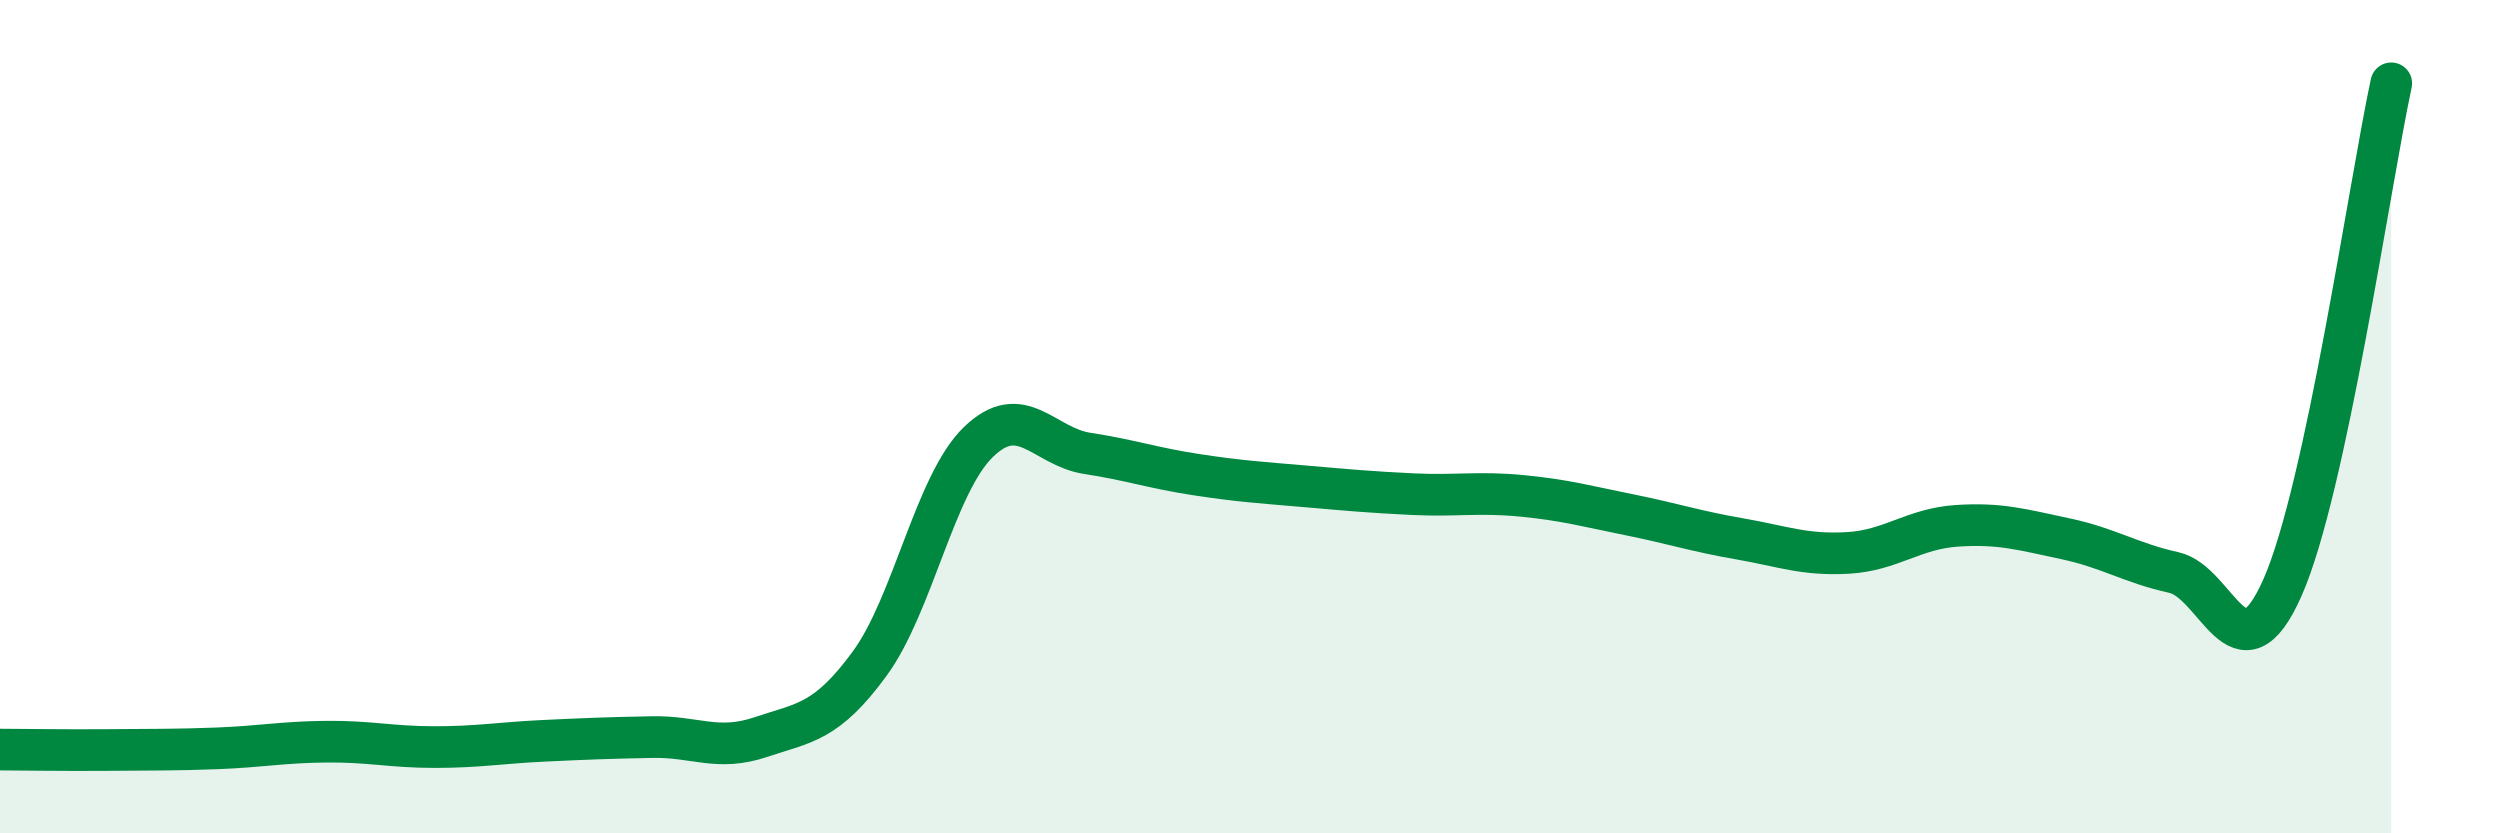
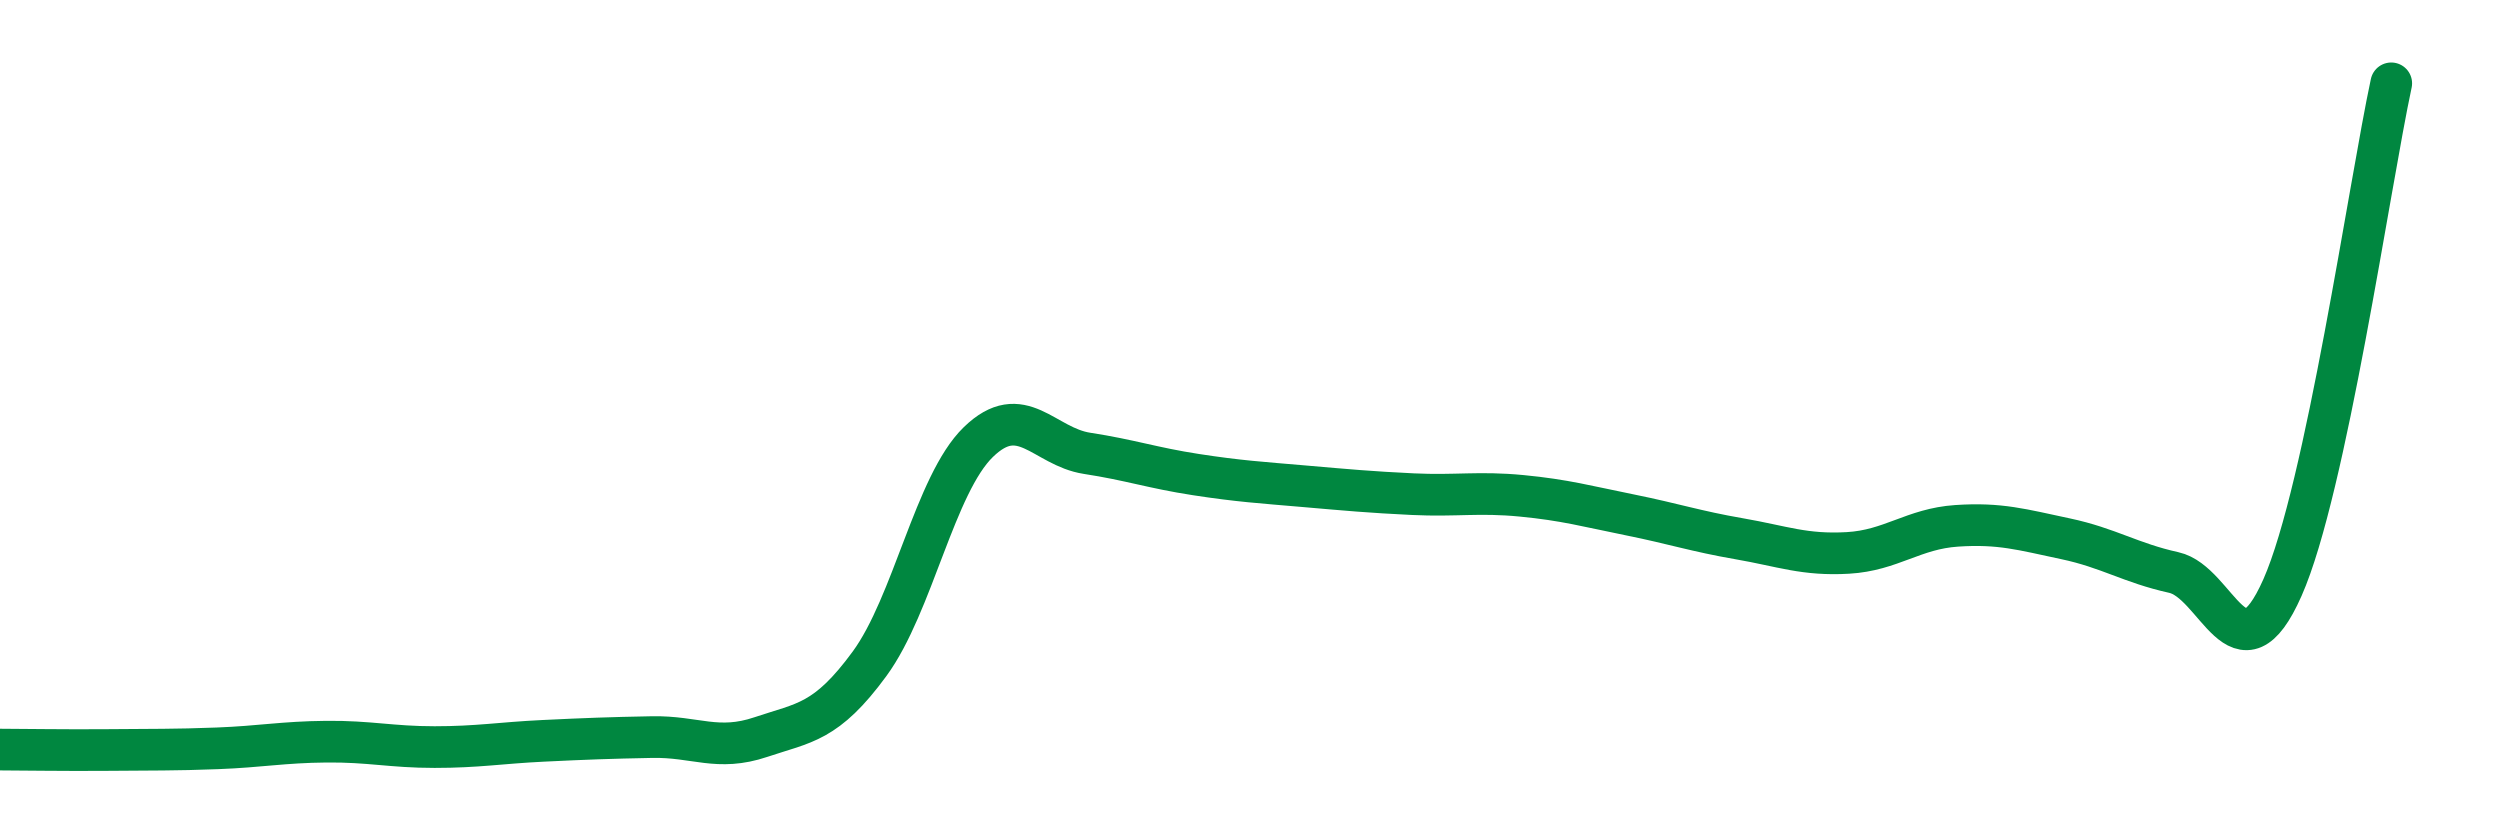
<svg xmlns="http://www.w3.org/2000/svg" width="60" height="20" viewBox="0 0 60 20">
-   <path d="M 0,17.99 C 0.52,17.99 1.57,18.01 2.61,18 C 3.65,17.99 4.18,18 5.22,17.96 C 6.26,17.92 6.79,17.81 7.83,17.8 C 8.87,17.79 9.39,17.93 10.43,17.93 C 11.47,17.93 12,17.83 13.04,17.78 C 14.08,17.73 14.61,17.71 15.65,17.69 C 16.69,17.67 17.22,18.04 18.26,17.69 C 19.3,17.34 19.83,17.35 20.87,15.93 C 21.91,14.51 22.44,11.62 23.48,10.61 C 24.52,9.6 25.05,10.72 26.09,10.88 C 27.13,11.04 27.66,11.23 28.7,11.39 C 29.74,11.55 30.26,11.58 31.3,11.67 C 32.34,11.76 32.87,11.81 33.91,11.86 C 34.95,11.91 35.48,11.8 36.52,11.9 C 37.56,12 38.09,12.15 39.13,12.36 C 40.17,12.57 40.7,12.75 41.74,12.93 C 42.78,13.11 43.31,13.33 44.35,13.27 C 45.39,13.21 45.92,12.69 46.96,12.62 C 48,12.55 48.53,12.71 49.57,12.93 C 50.61,13.15 51.13,13.51 52.17,13.74 C 53.21,13.97 53.74,16.45 54.78,14.1 C 55.82,11.75 56.87,4.42 57.39,2L57.39 20L0 20Z" fill="#008740" opacity="0.1" stroke-linecap="round" stroke-linejoin="round" />
  <path d="M 0,17.99 C 0.52,17.99 1.57,18.01 2.61,18 C 3.65,17.99 4.18,18 5.22,17.96 C 6.26,17.92 6.79,17.81 7.83,17.8 C 8.87,17.79 9.39,17.93 10.43,17.93 C 11.47,17.93 12,17.83 13.04,17.78 C 14.08,17.73 14.61,17.71 15.65,17.69 C 16.69,17.67 17.22,18.04 18.26,17.69 C 19.3,17.34 19.83,17.35 20.87,15.93 C 21.91,14.51 22.44,11.62 23.48,10.61 C 24.52,9.6 25.05,10.72 26.09,10.88 C 27.13,11.04 27.66,11.23 28.7,11.39 C 29.74,11.55 30.26,11.58 31.3,11.67 C 32.34,11.76 32.87,11.81 33.91,11.86 C 34.95,11.91 35.48,11.8 36.52,11.9 C 37.56,12 38.09,12.15 39.13,12.36 C 40.17,12.57 40.7,12.75 41.74,12.93 C 42.78,13.11 43.31,13.33 44.35,13.27 C 45.39,13.21 45.92,12.69 46.96,12.62 C 48,12.55 48.53,12.71 49.57,12.93 C 50.61,13.15 51.13,13.51 52.17,13.74 C 53.21,13.97 53.74,16.45 54.78,14.1 C 55.82,11.75 56.87,4.42 57.39,2" stroke="#008740" stroke-width="1" fill="none" stroke-linecap="round" stroke-linejoin="round" />
</svg>